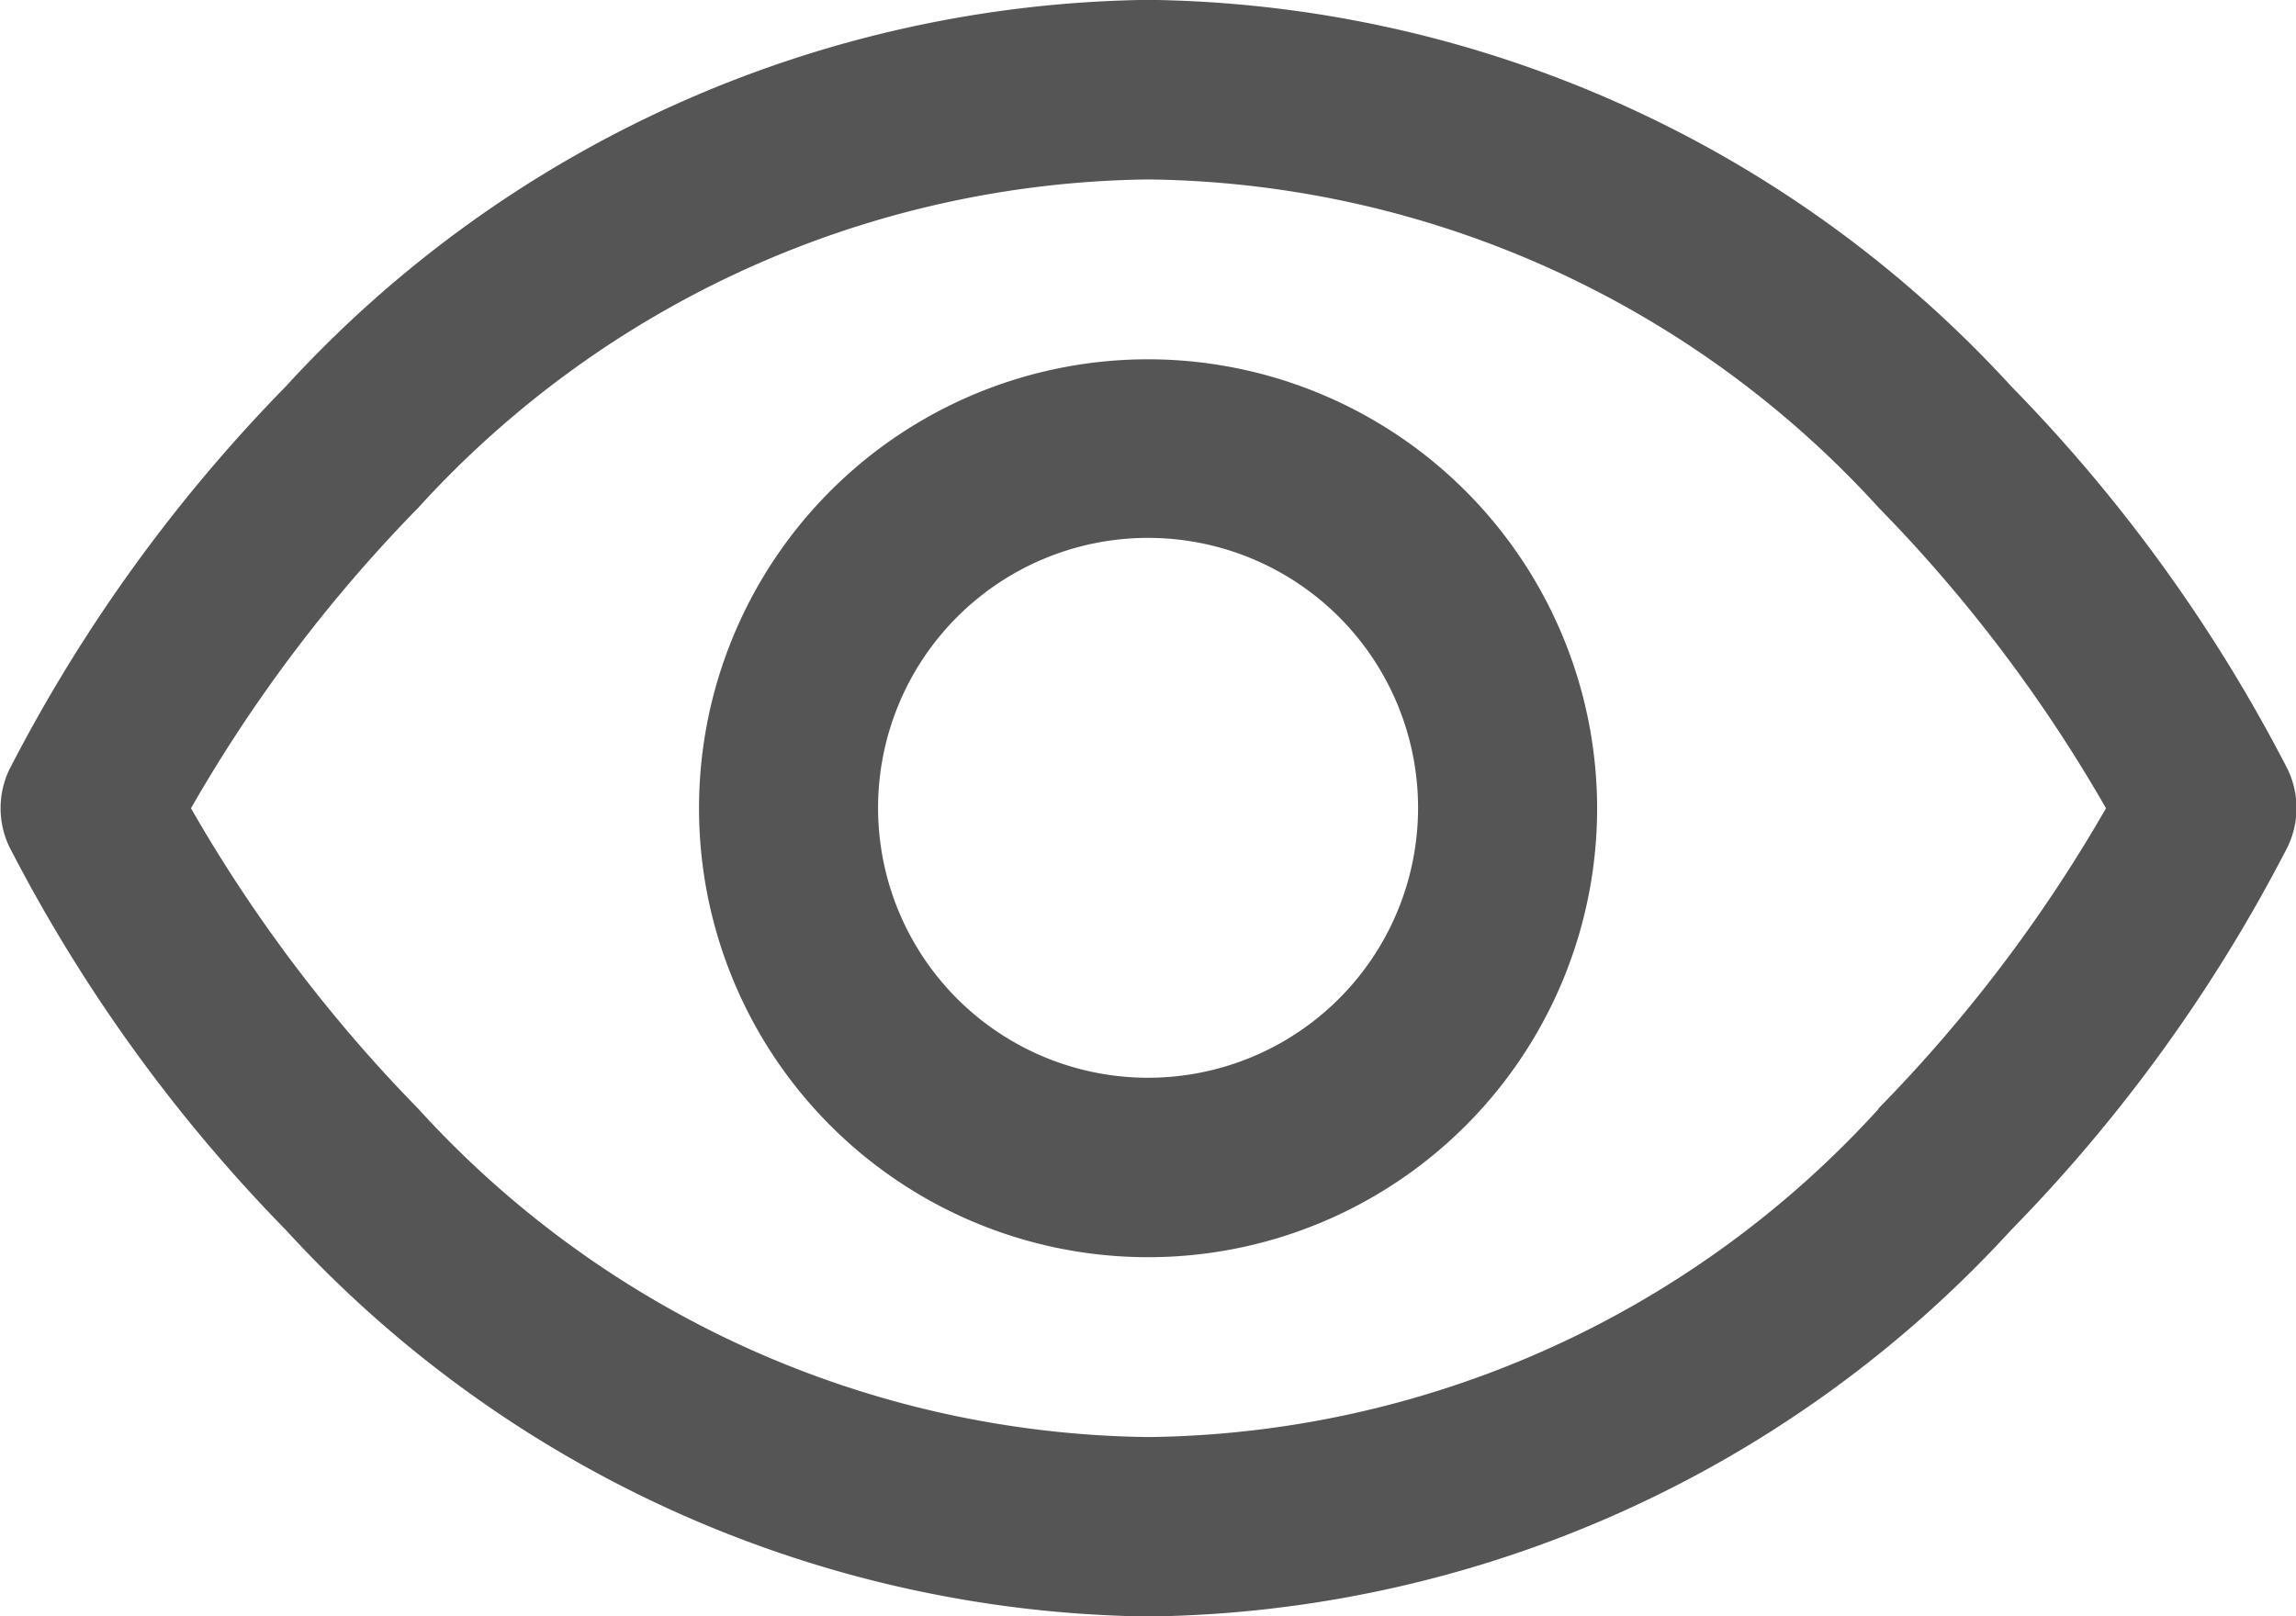
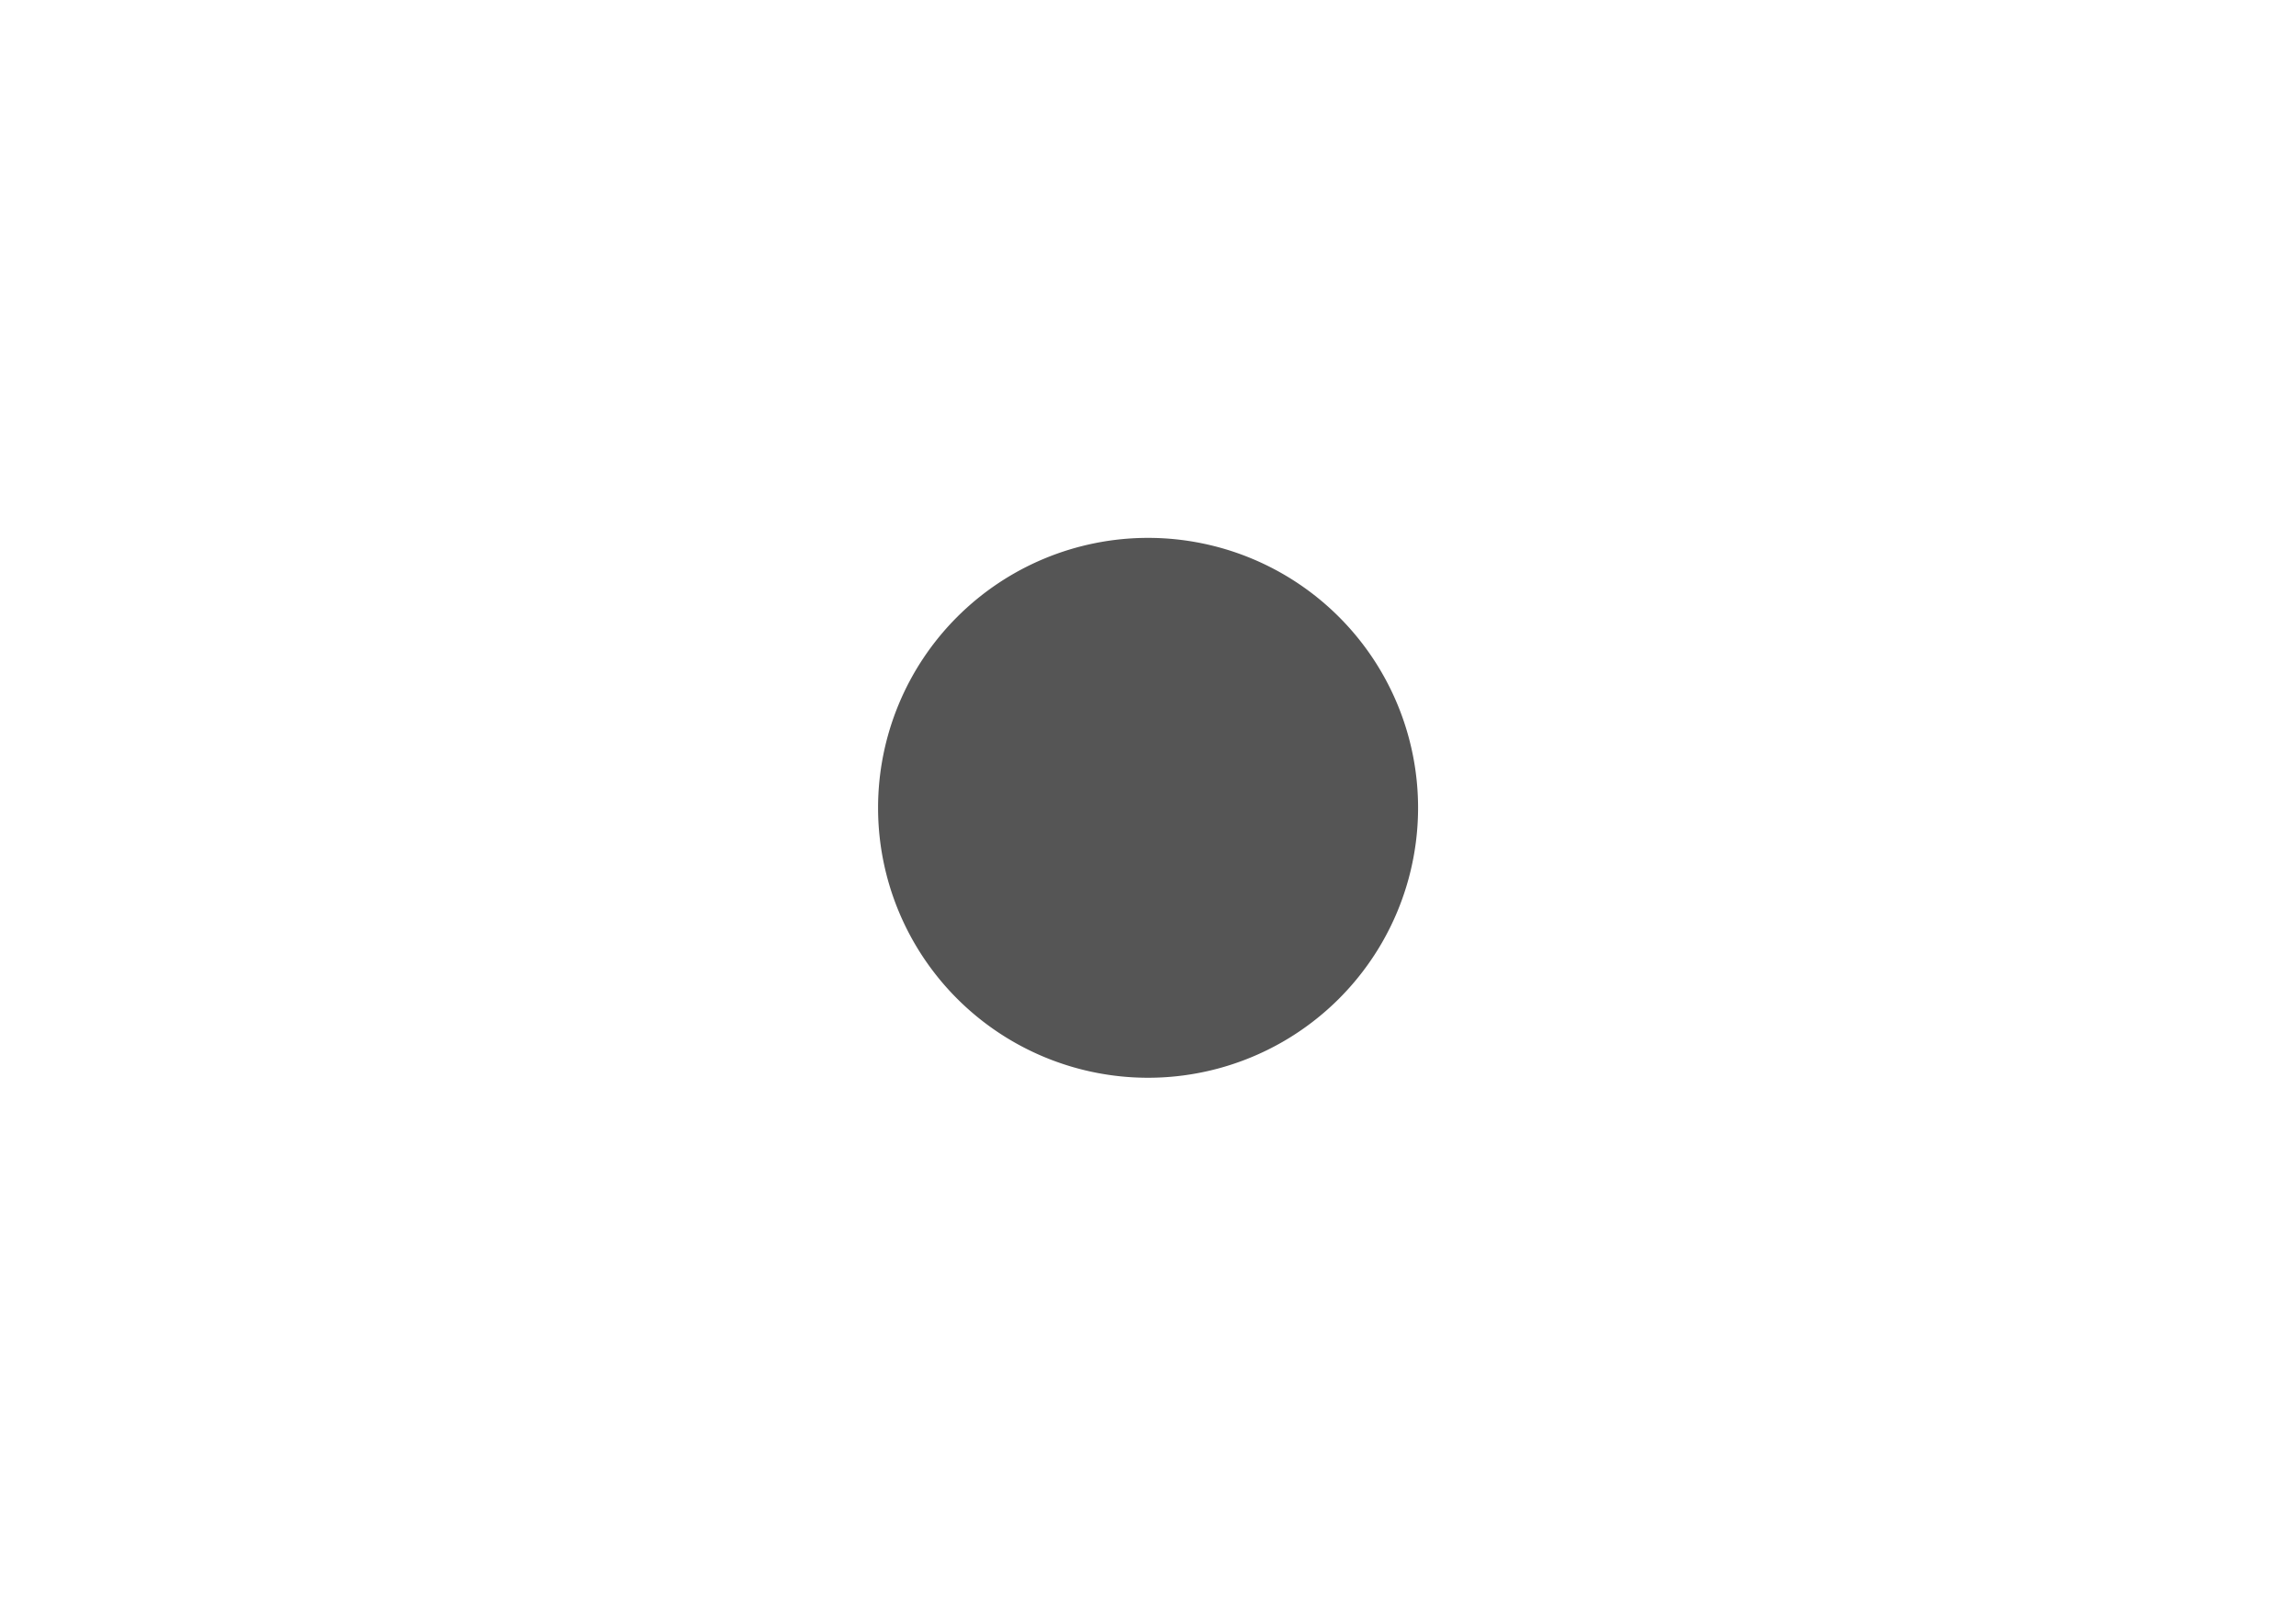
<svg xmlns="http://www.w3.org/2000/svg" id="eye" width="16.157" height="11.377" viewBox="0 0 16.157 11.377">
  <g id="Grupo_3795" data-name="Grupo 3795" transform="translate(0 0)">
    <g id="Grupo_3794" data-name="Grupo 3794">
-       <path id="Trazado_2102" data-name="Trazado 2102" d="M159.035,155.875a3.16,3.16,0,1,0,3.16,3.16A3.163,3.163,0,0,0,159.035,155.875Zm0,5.057a1.9,1.9,0,1,1,1.9-1.9A1.9,1.9,0,0,1,159.035,160.932Z" transform="translate(-150.956 -153.346)" fill="#555555" />
-       <path id="Trazado_2103" data-name="Trazado 2103" d="M16.1,81.168a11.126,11.126,0,0,0-1.948-2.7,8.368,8.368,0,0,0-6.07-2.719,8.368,8.368,0,0,0-6.069,2.719,11.126,11.126,0,0,0-1.948,2.7.631.631,0,0,0,0,.541,11.126,11.126,0,0,0,1.948,2.7,8.368,8.368,0,0,0,6.069,2.719,8.368,8.368,0,0,0,6.069-2.719,11.125,11.125,0,0,0,1.948-2.7A.631.631,0,0,0,16.1,81.168Zm-2.88,2.387a7.056,7.056,0,0,1-5.138,2.31,7.056,7.056,0,0,1-5.138-2.31,10.441,10.441,0,0,1-1.6-2.116,10.437,10.437,0,0,1,1.6-2.116,7.056,7.056,0,0,1,5.138-2.31,7.056,7.056,0,0,1,5.138,2.31,10.441,10.441,0,0,1,1.6,2.116A10.439,10.439,0,0,1,13.217,83.554Z" transform="translate(0 -75.75)" fill="#555555" />
+       <path id="Trazado_2102" data-name="Trazado 2102" d="M159.035,155.875A3.163,3.163,0,0,0,159.035,155.875Zm0,5.057a1.9,1.9,0,1,1,1.9-1.9A1.9,1.9,0,0,1,159.035,160.932Z" transform="translate(-150.956 -153.346)" fill="#555555" />
    </g>
  </g>
</svg>